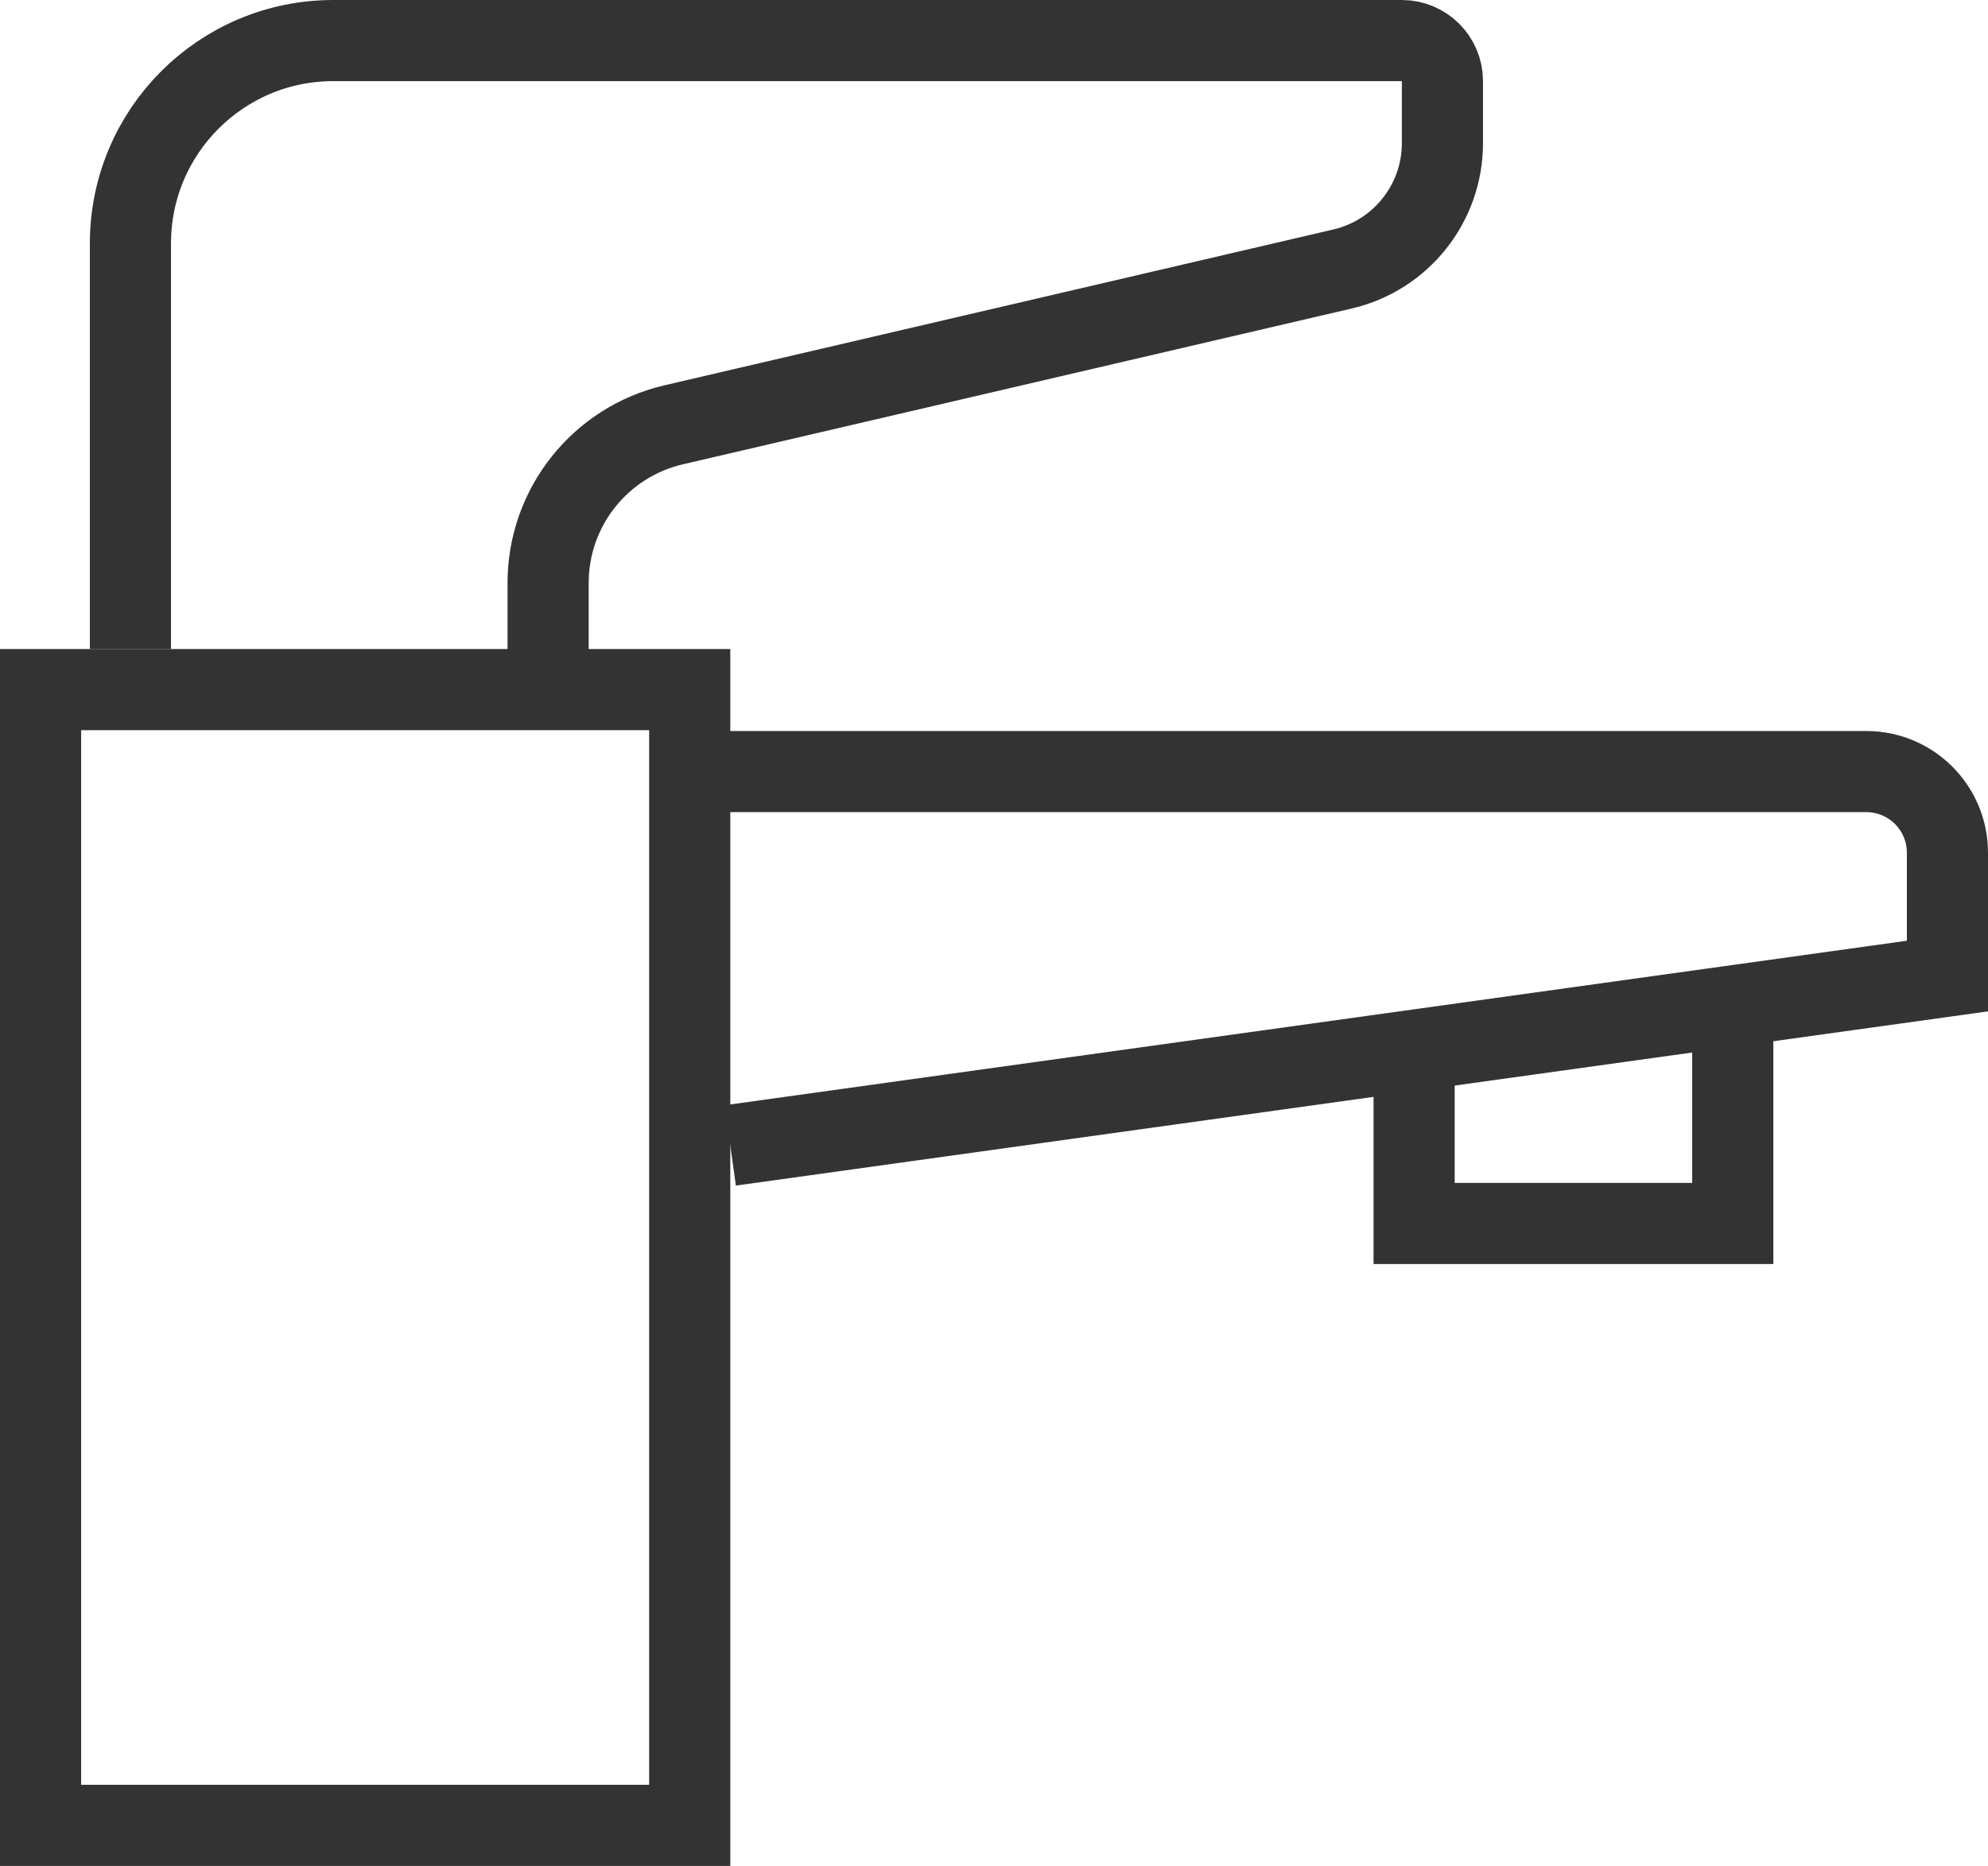
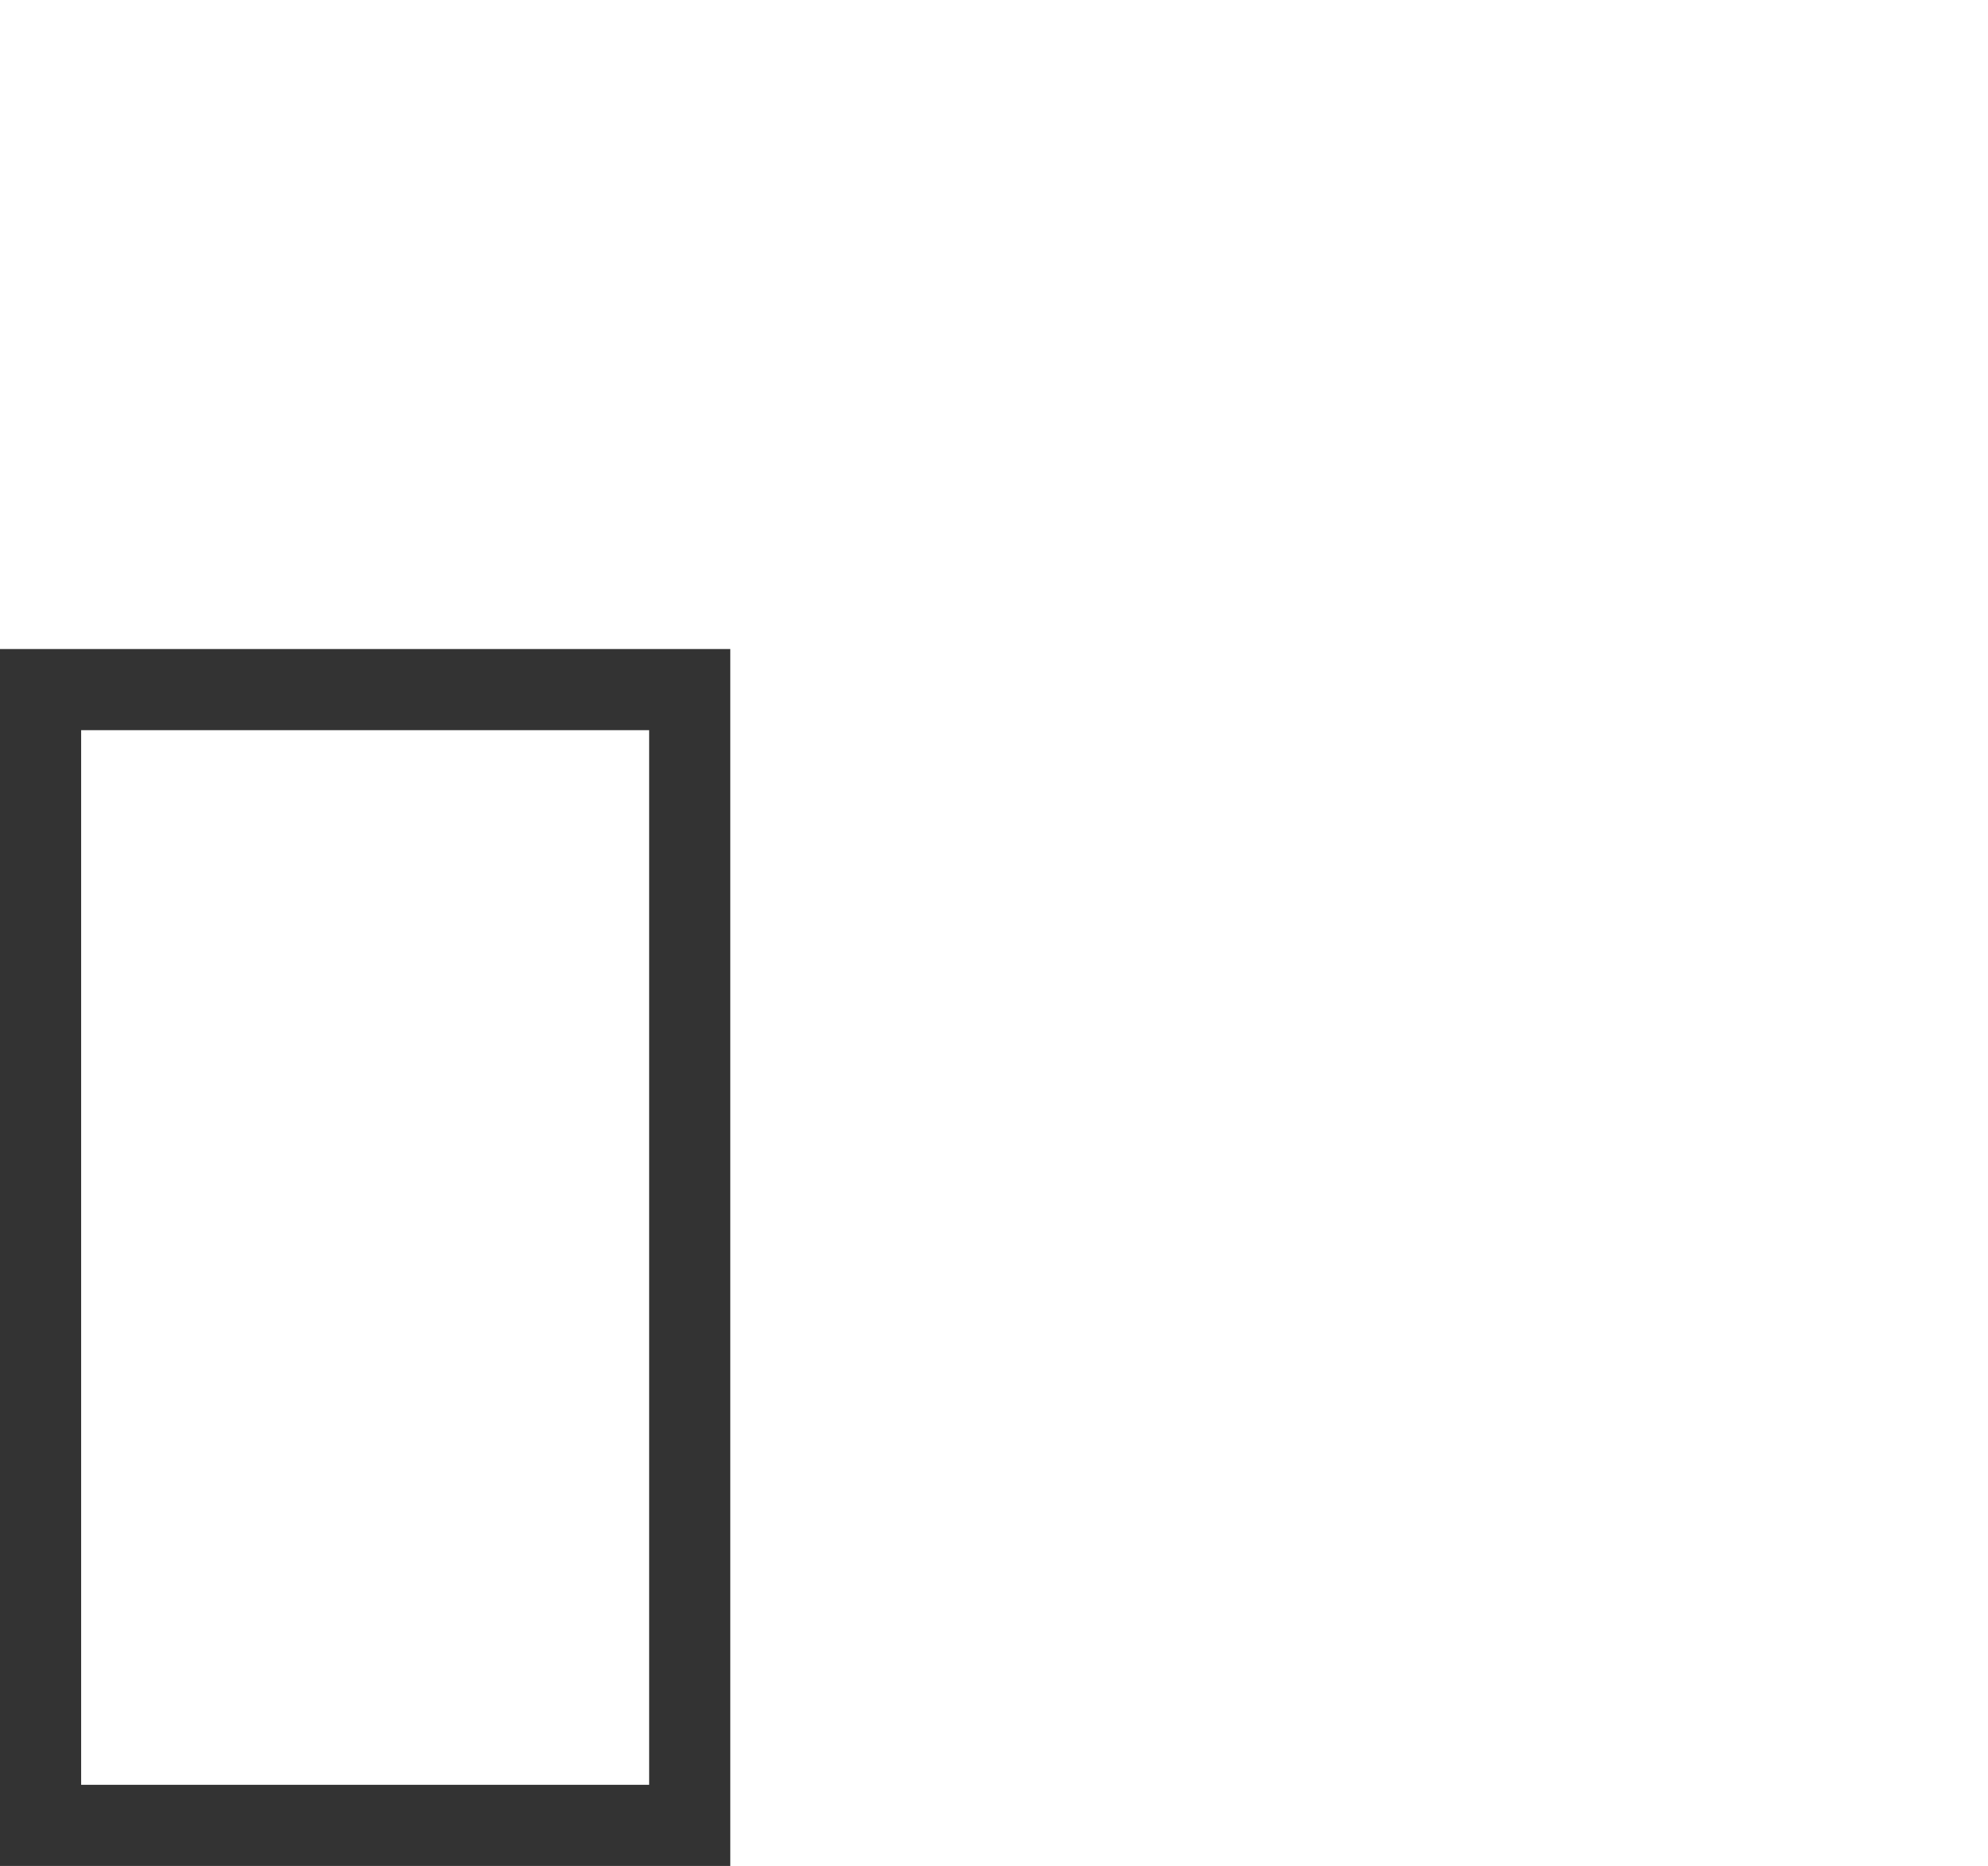
<svg xmlns="http://www.w3.org/2000/svg" width="49px" height="46px" viewBox="0 0 49 46" version="1.1">
  <title>ts</title>
  <g id="页面-1" stroke="none" stroke-width="1" fill="none" fill-rule="evenodd">
    <g id="ts" transform="translate(1, 1)" stroke="#333333" stroke-width="2">
      <polygon id="矩形" points="16 16 16 44 0 44 0 16" />
-       <path d="M2.215,15 L2.215,5 C2.215,2.239 4.453,0 7.215,0 L33.553,0 C34.105,0 34.553,0.448 34.553,1 L34.553,2.528 C34.553,4.009 33.533,5.295 32.091,5.631 L15.603,9.473 C13.792,9.895 12.51,11.509 12.51,13.369 L12.51,16 L12.51,16" id="路径-8" />
-       <path d="M15.772,18.021 L45,18.021 C46.105,18.021 47,18.916 47,20.021 L47,23.062 L47,23.062 L17,27.237" id="路径-9" />
-       <polyline id="路径-10" points="33.855 25.435 33.855 29.161 41.709 29.161 41.709 24" />
    </g>
  </g>
</svg>